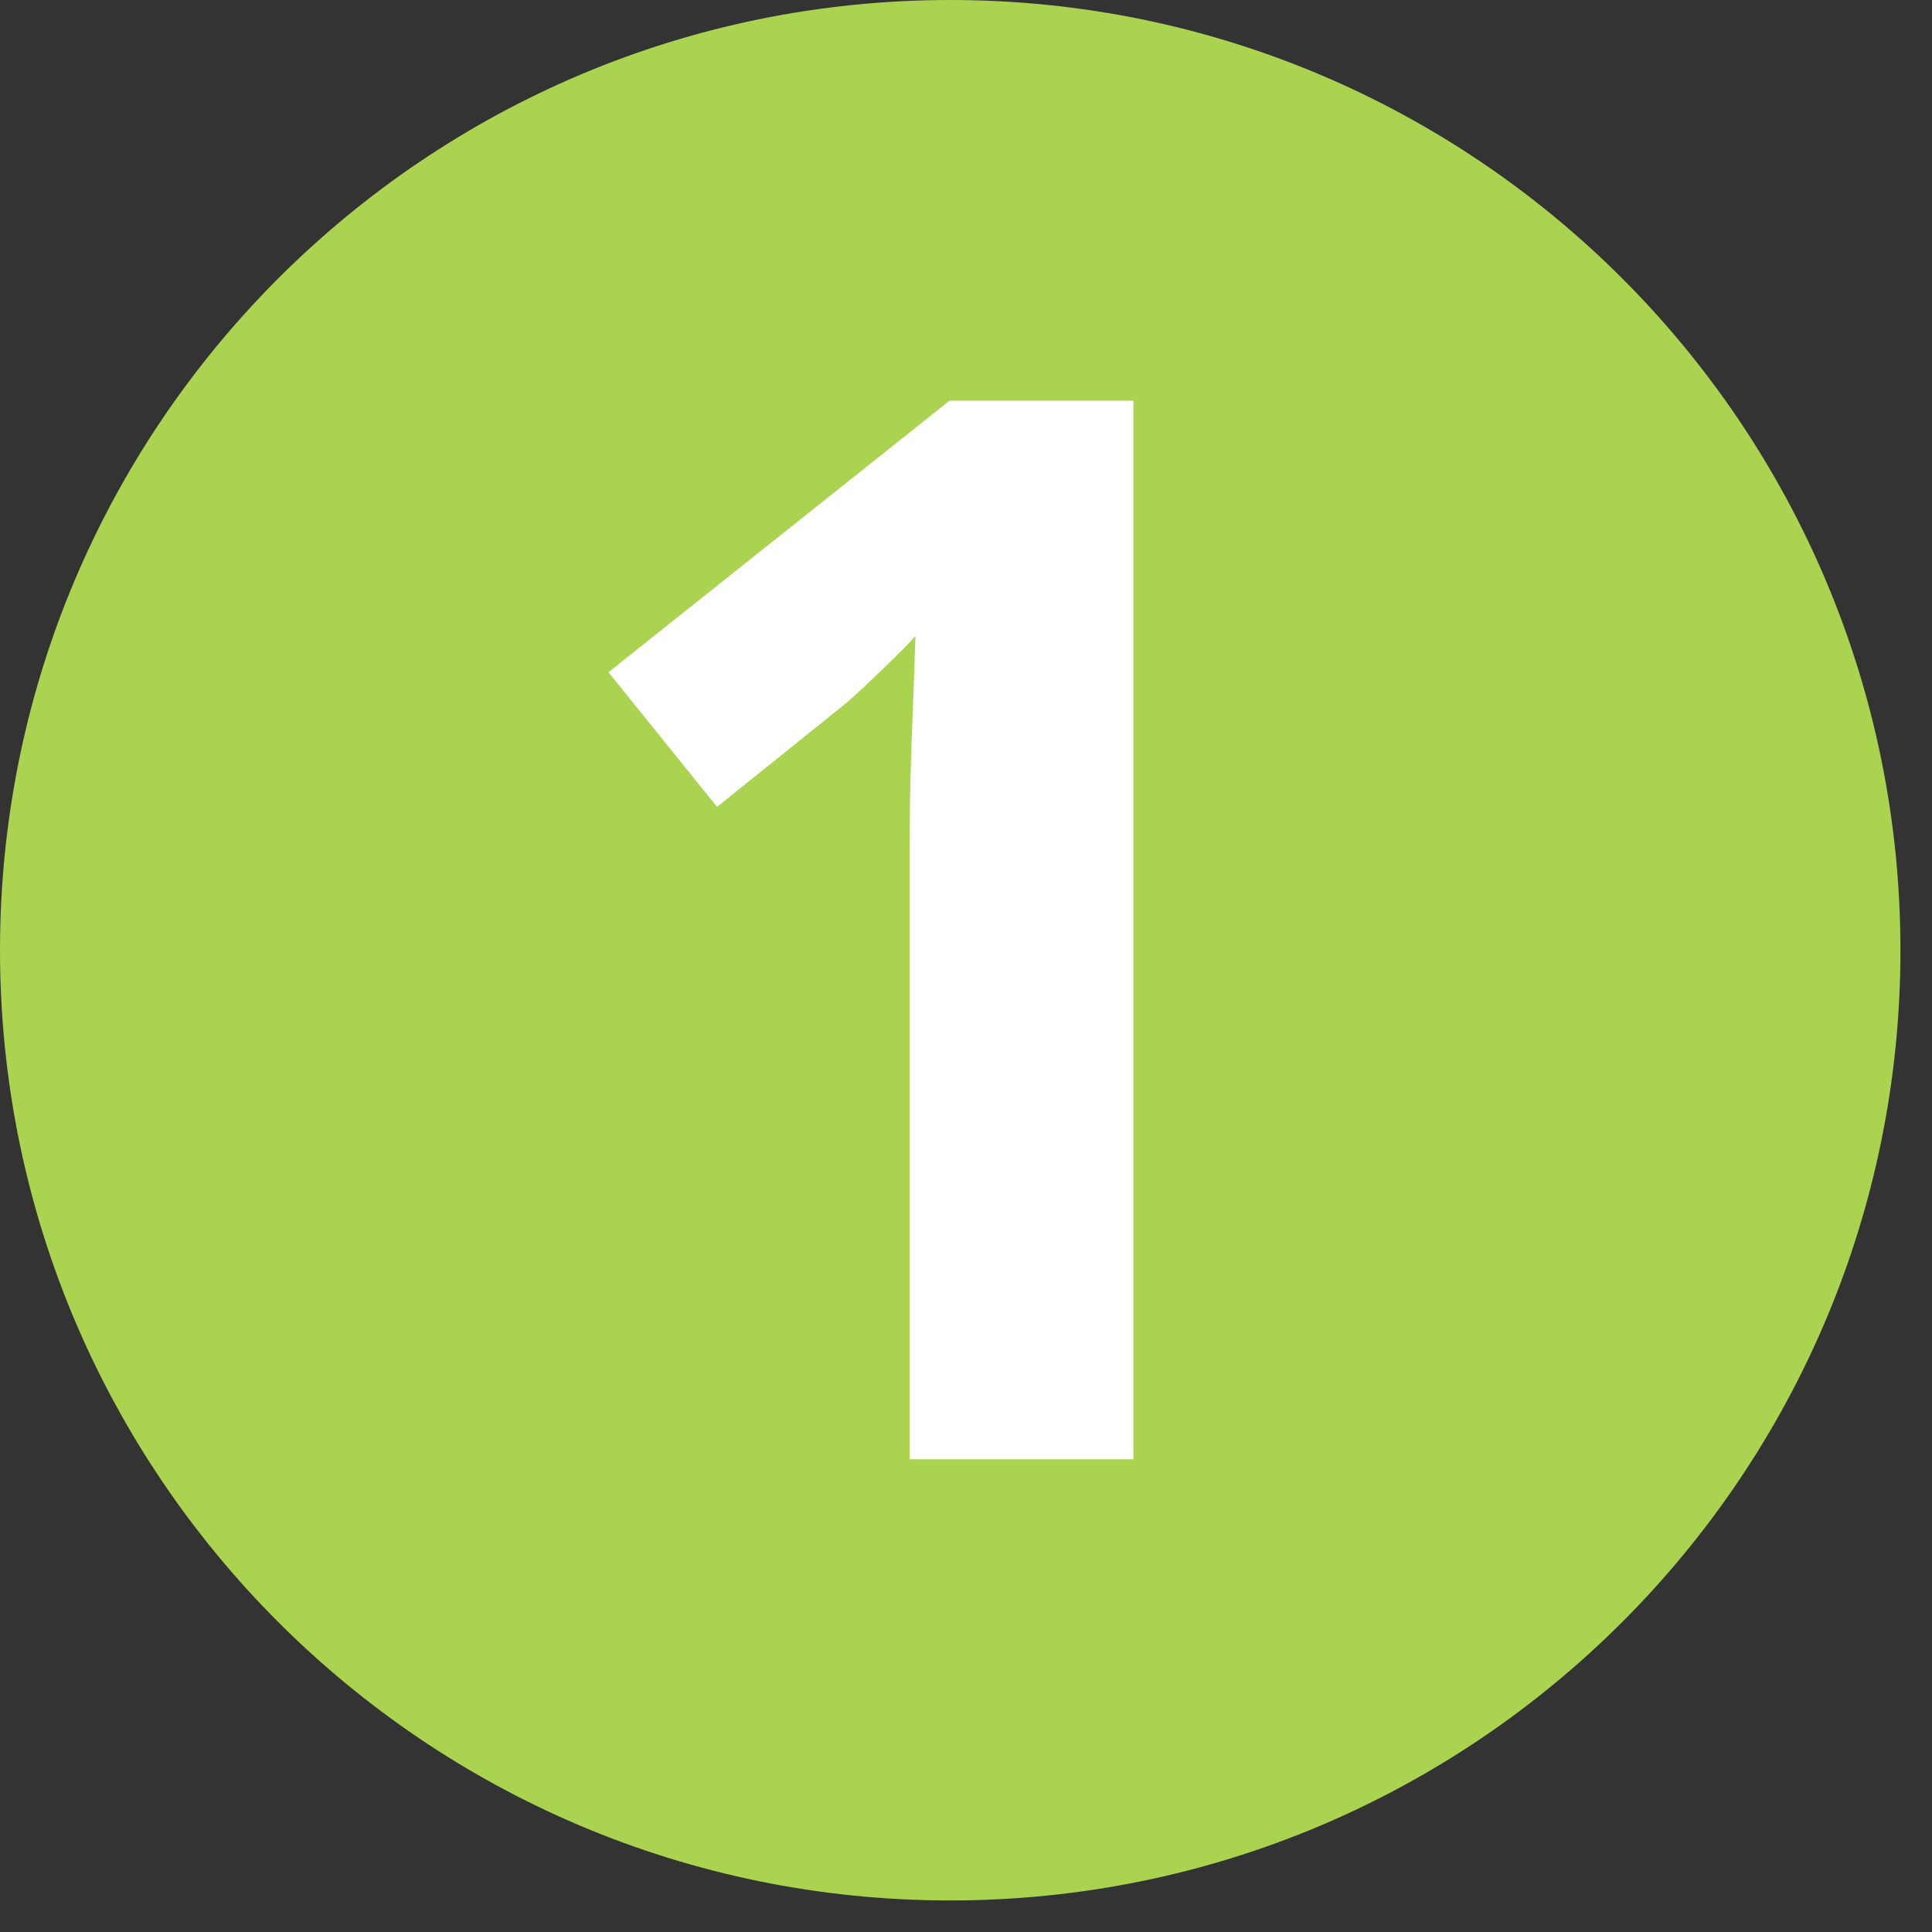
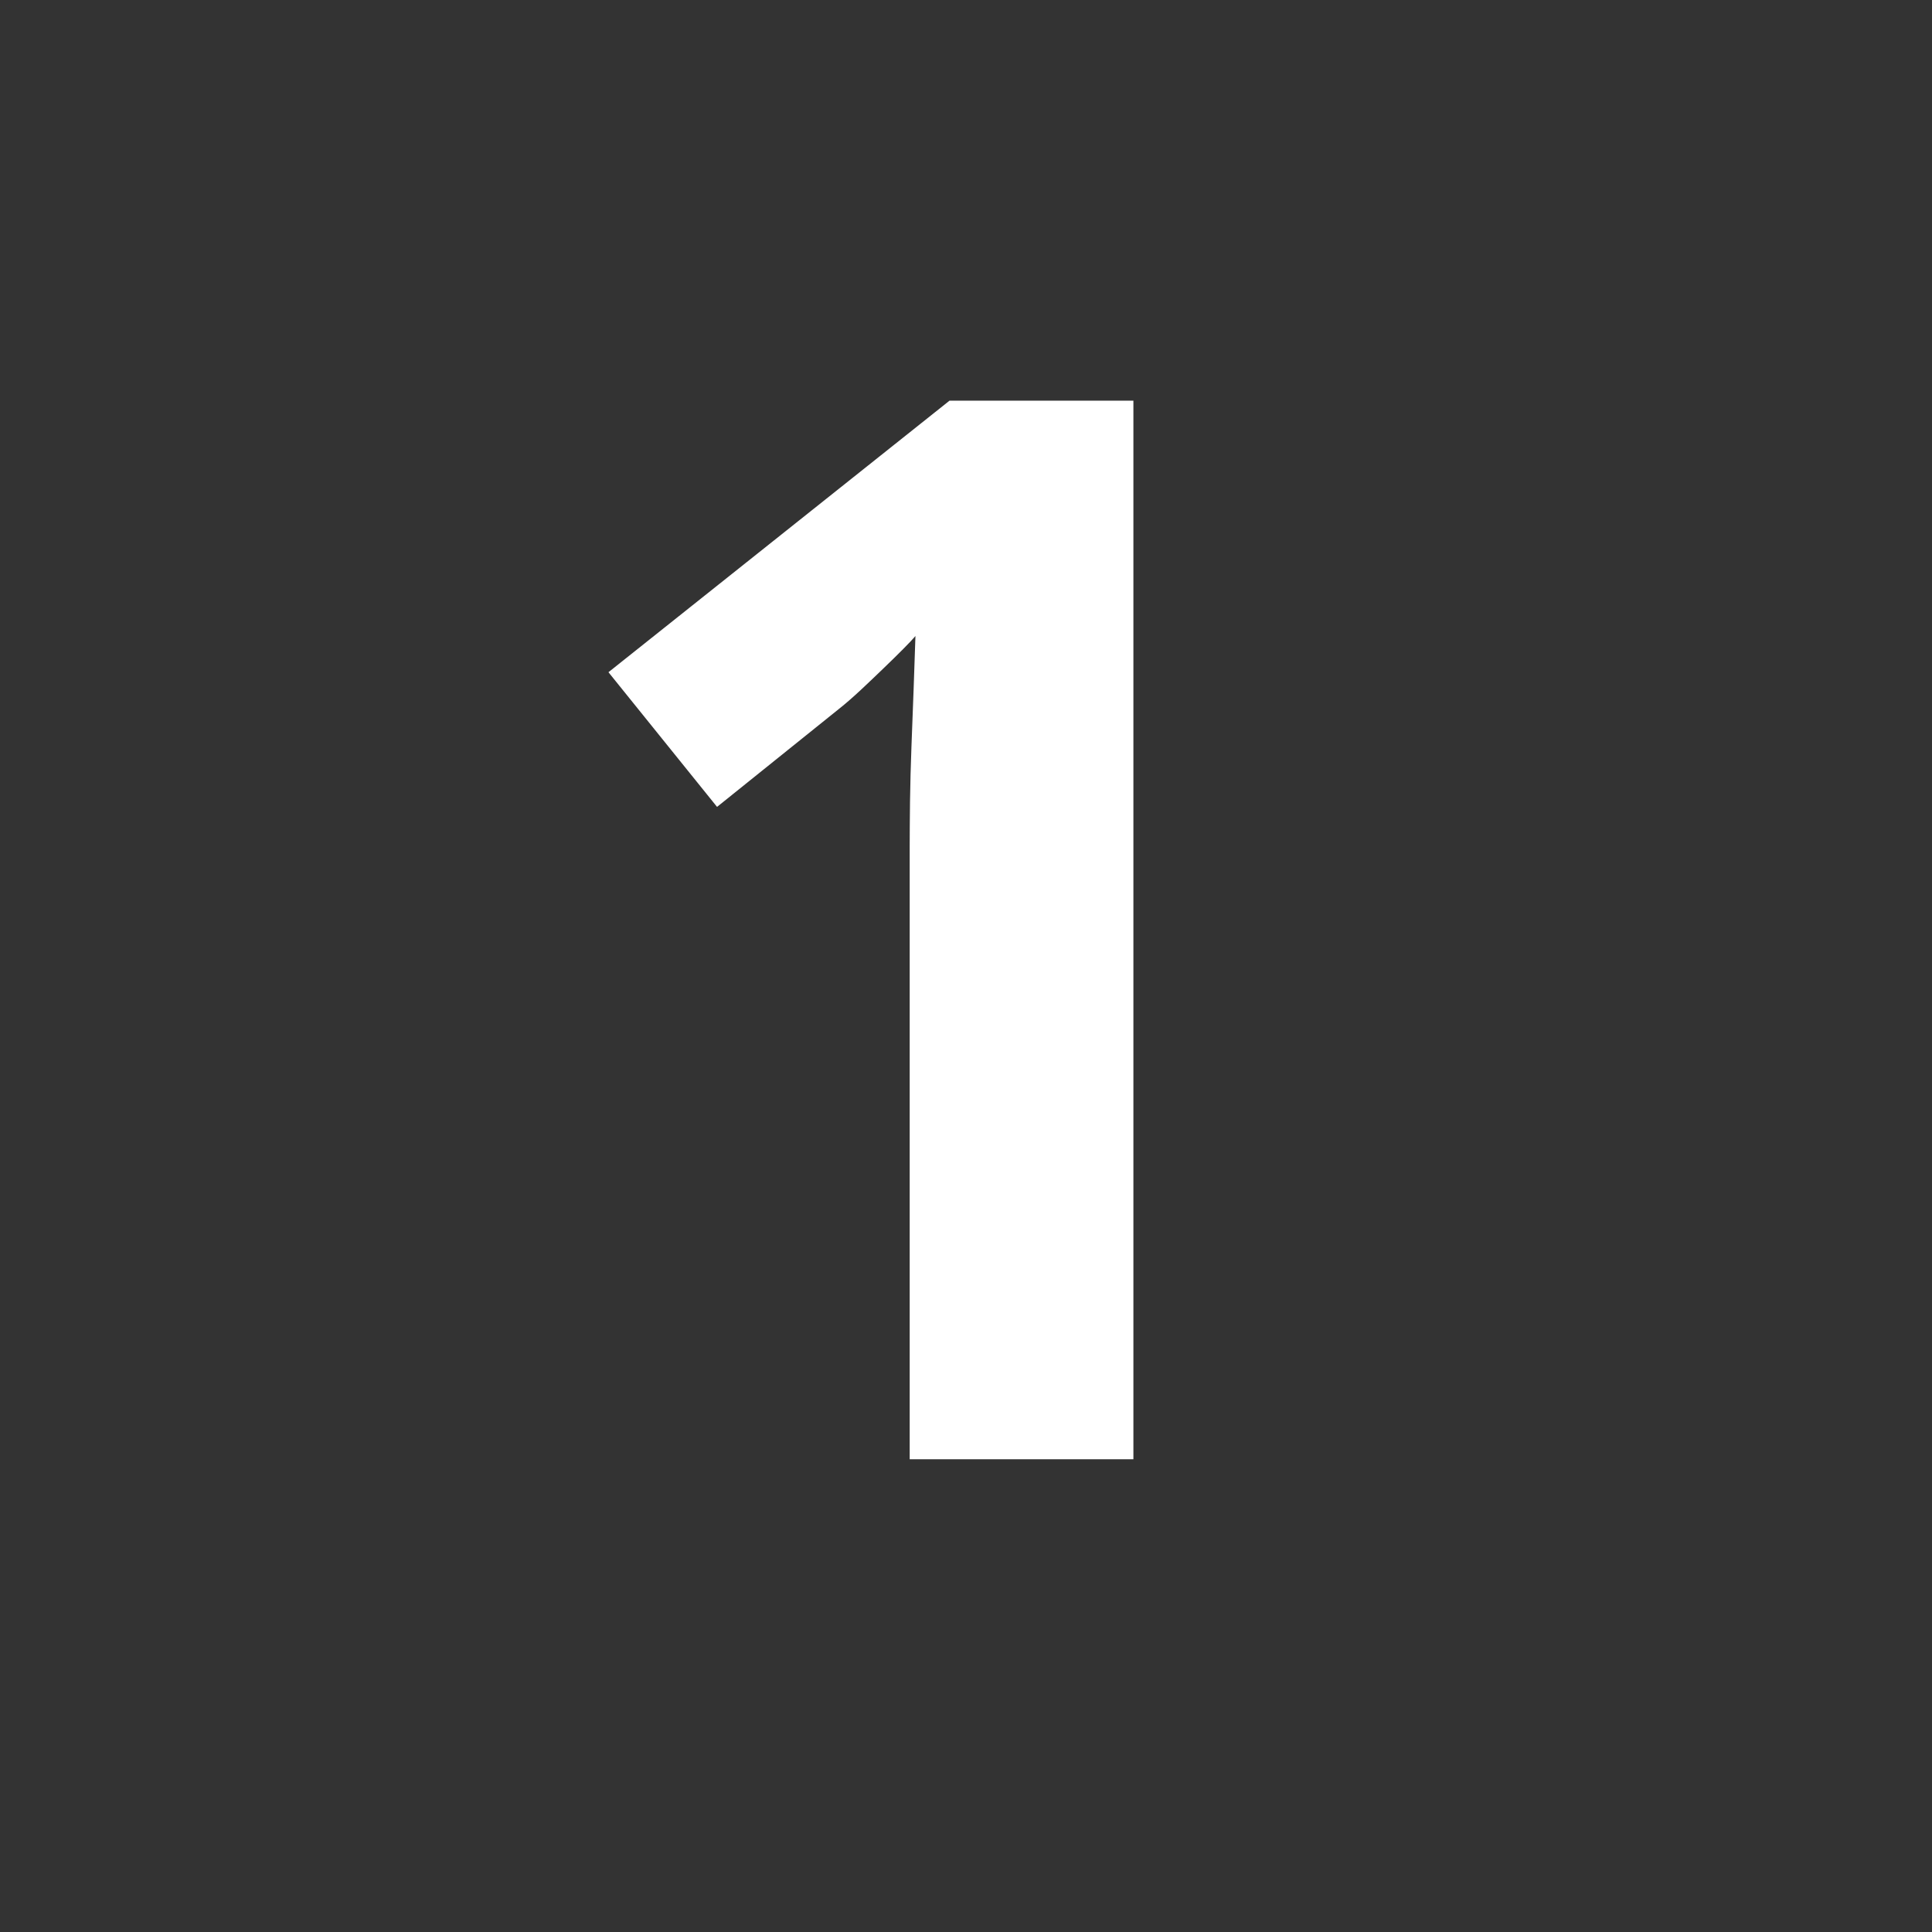
<svg xmlns="http://www.w3.org/2000/svg" width="48" height="48" viewBox="0 0 48 48" fill="none">
  <rect x="0" y="0" width="48" height="48" fill="#333333" stroke="none" />
-   <path d="M23.608 47.216C36.647 47.216 47.216 36.647 47.216 23.608C47.216 10.57 36.647 0 23.608 0C10.57 0 0 10.57 0 23.608C0 36.647 10.57 47.216 23.608 47.216Z" fill="#AAD34F" />
-   <path d="M28.159 36.255H22.601V21.036C22.601 20.725 22.604 20.35 22.609 19.912C22.615 19.475 22.627 19.019 22.645 18.545C22.663 18.071 22.682 17.595 22.699 17.114C22.717 16.635 22.732 16.197 22.744 15.802C22.684 15.873 22.582 15.981 22.439 16.125C22.295 16.27 22.133 16.429 21.953 16.602C21.773 16.776 21.587 16.953 21.395 17.133C21.203 17.312 21.018 17.475 20.837 17.618L17.815 20.047L15.117 16.701L23.59 9.955H28.159V36.255V36.255Z" fill="white" />
+   <path d="M28.159 36.255H22.601V21.036C22.601 20.725 22.604 20.35 22.609 19.912C22.615 19.475 22.627 19.019 22.645 18.545C22.663 18.071 22.682 17.595 22.699 17.114C22.717 16.635 22.732 16.197 22.744 15.802C22.684 15.873 22.582 15.981 22.439 16.125C22.295 16.27 22.133 16.429 21.953 16.602C21.773 16.776 21.587 16.953 21.395 17.133C21.203 17.312 21.018 17.475 20.837 17.618L17.815 20.047L15.117 16.701L23.59 9.955H28.159V36.255Z" fill="white" />
</svg>